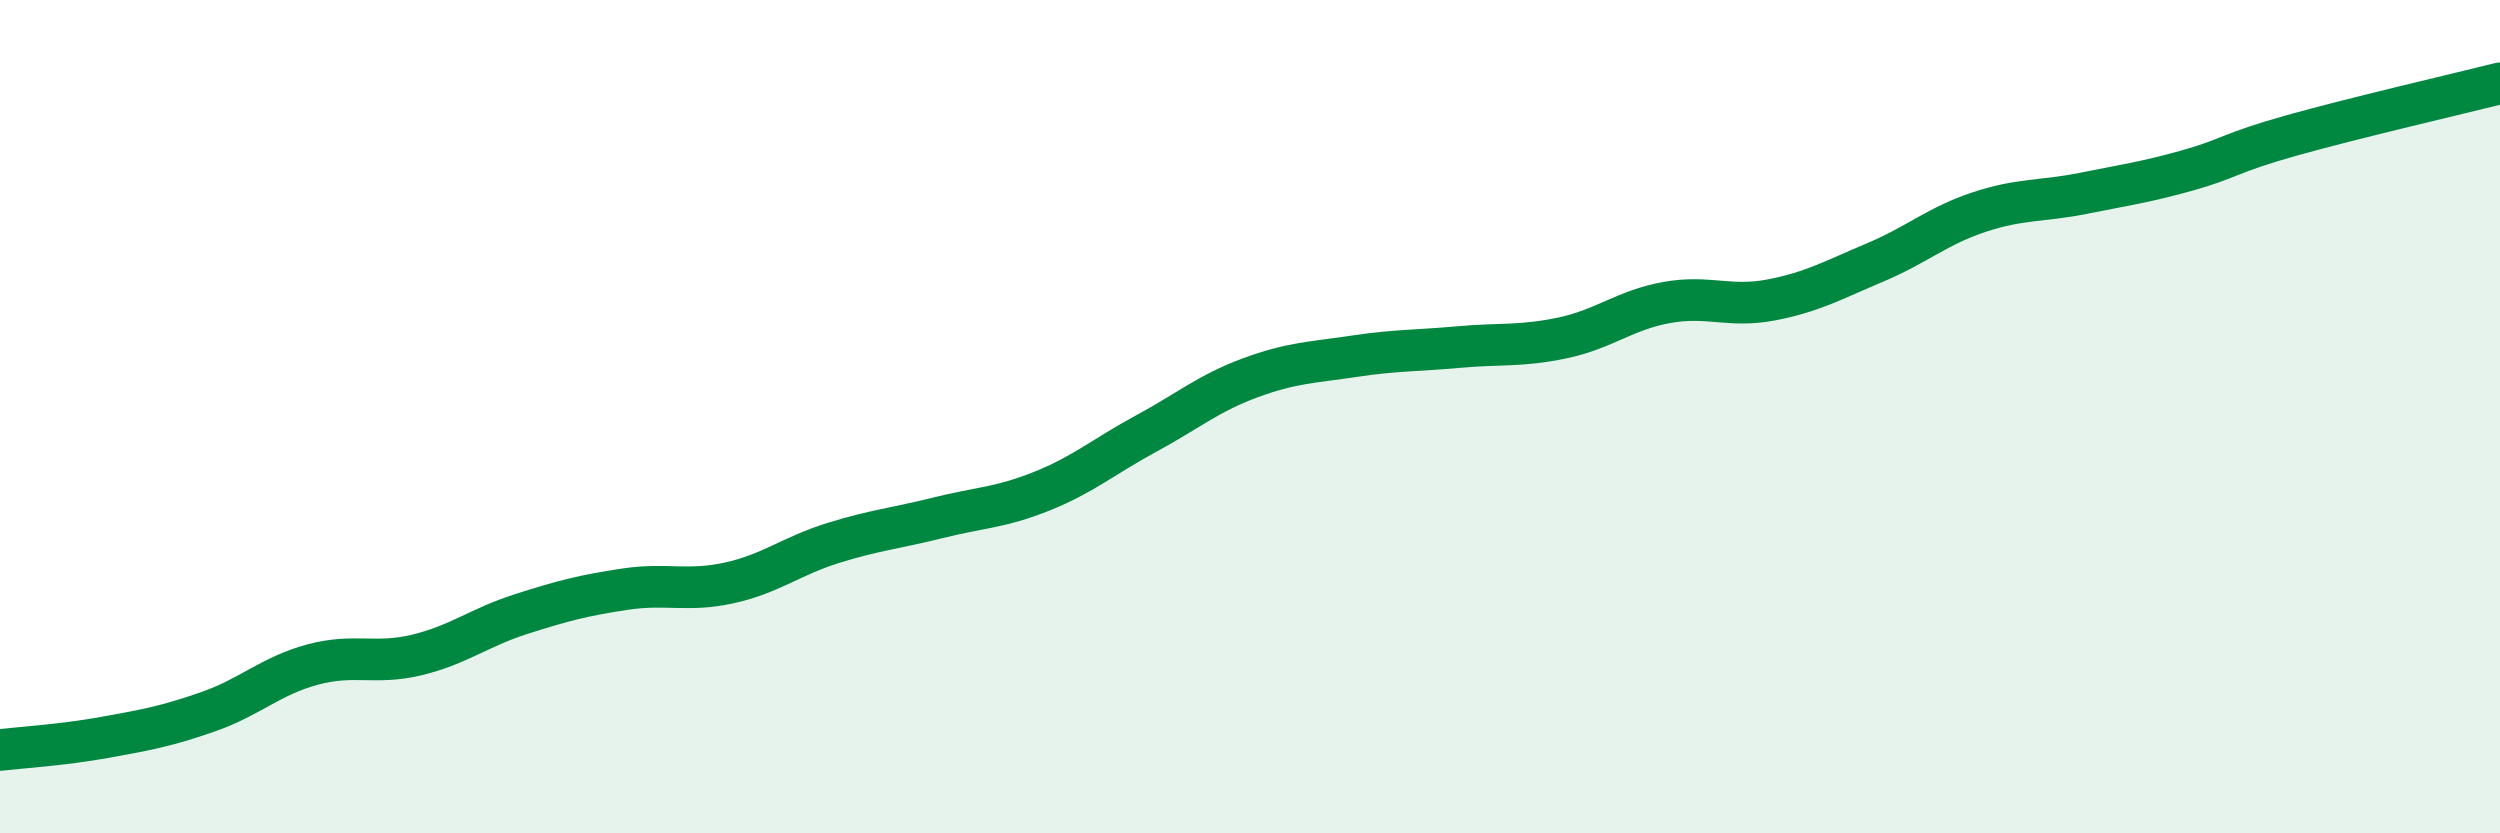
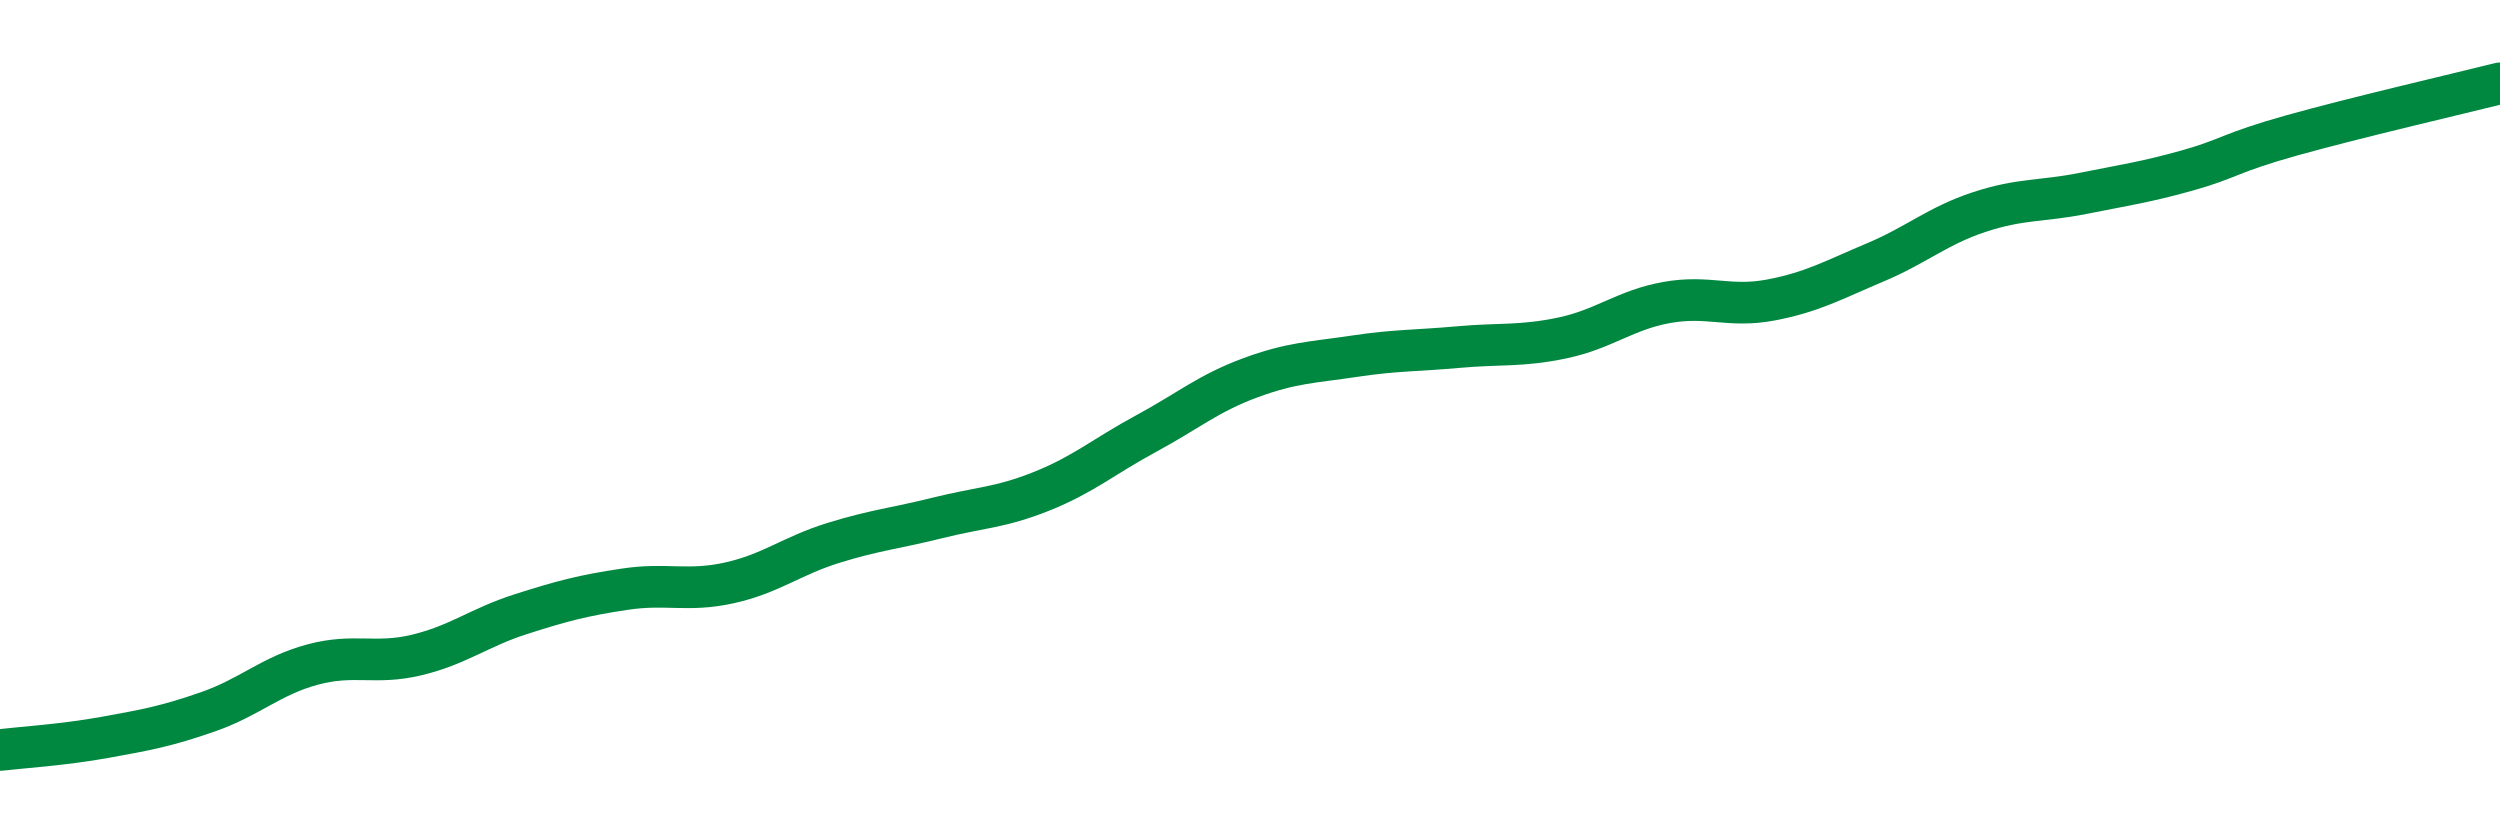
<svg xmlns="http://www.w3.org/2000/svg" width="60" height="20" viewBox="0 0 60 20">
-   <path d="M 0,18 C 0.5,17.94 1.5,17.88 2.5,17.7 C 3.5,17.52 4,17.43 5,17.08 C 6,16.73 6.5,16.22 7.5,15.95 C 8.5,15.68 9,15.96 10,15.72 C 11,15.48 11.5,15.06 12.5,14.74 C 13.5,14.42 14,14.29 15,14.14 C 16,13.99 16.5,14.21 17.5,13.99 C 18.5,13.77 19,13.34 20,13.03 C 21,12.72 21.5,12.68 22.5,12.43 C 23.5,12.18 24,12.19 25,11.79 C 26,11.39 26.5,10.95 27.5,10.41 C 28.5,9.87 29,9.44 30,9.07 C 31,8.7 31.5,8.7 32.5,8.55 C 33.5,8.4 34,8.42 35,8.33 C 36,8.24 36.5,8.32 37.5,8.11 C 38.5,7.9 39,7.44 40,7.26 C 41,7.08 41.5,7.39 42.5,7.2 C 43.5,7.01 44,6.72 45,6.3 C 46,5.88 46.5,5.42 47.5,5.09 C 48.5,4.76 49,4.84 50,4.64 C 51,4.44 51.5,4.37 52.5,4.09 C 53.5,3.81 53.5,3.67 55,3.25 C 56.5,2.83 59,2.25 60,2L60 20L0 20Z" fill="#008740" opacity="0.1" stroke-linecap="round" stroke-linejoin="round" />
  <path d="M 0,18 C 0.5,17.94 1.5,17.88 2.5,17.7 C 3.5,17.52 4,17.43 5,17.08 C 6,16.73 6.5,16.22 7.5,15.95 C 8.5,15.68 9,15.96 10,15.72 C 11,15.48 11.5,15.06 12.5,14.74 C 13.5,14.42 14,14.29 15,14.14 C 16,13.99 16.5,14.21 17.5,13.99 C 18.5,13.77 19,13.34 20,13.03 C 21,12.72 21.5,12.68 22.5,12.43 C 23.5,12.18 24,12.19 25,11.79 C 26,11.39 26.5,10.95 27.5,10.41 C 28.5,9.87 29,9.44 30,9.07 C 31,8.7 31.5,8.7 32.5,8.55 C 33.5,8.4 34,8.42 35,8.33 C 36,8.24 36.5,8.32 37.5,8.11 C 38.5,7.9 39,7.44 40,7.26 C 41,7.08 41.5,7.39 42.5,7.2 C 43.5,7.01 44,6.72 45,6.3 C 46,5.88 46.5,5.42 47.5,5.09 C 48.5,4.76 49,4.84 50,4.64 C 51,4.44 51.5,4.37 52.5,4.09 C 53.5,3.81 53.5,3.67 55,3.25 C 56.5,2.83 59,2.25 60,2" stroke="#008740" stroke-width="1" fill="none" stroke-linecap="round" stroke-linejoin="round" />
</svg>